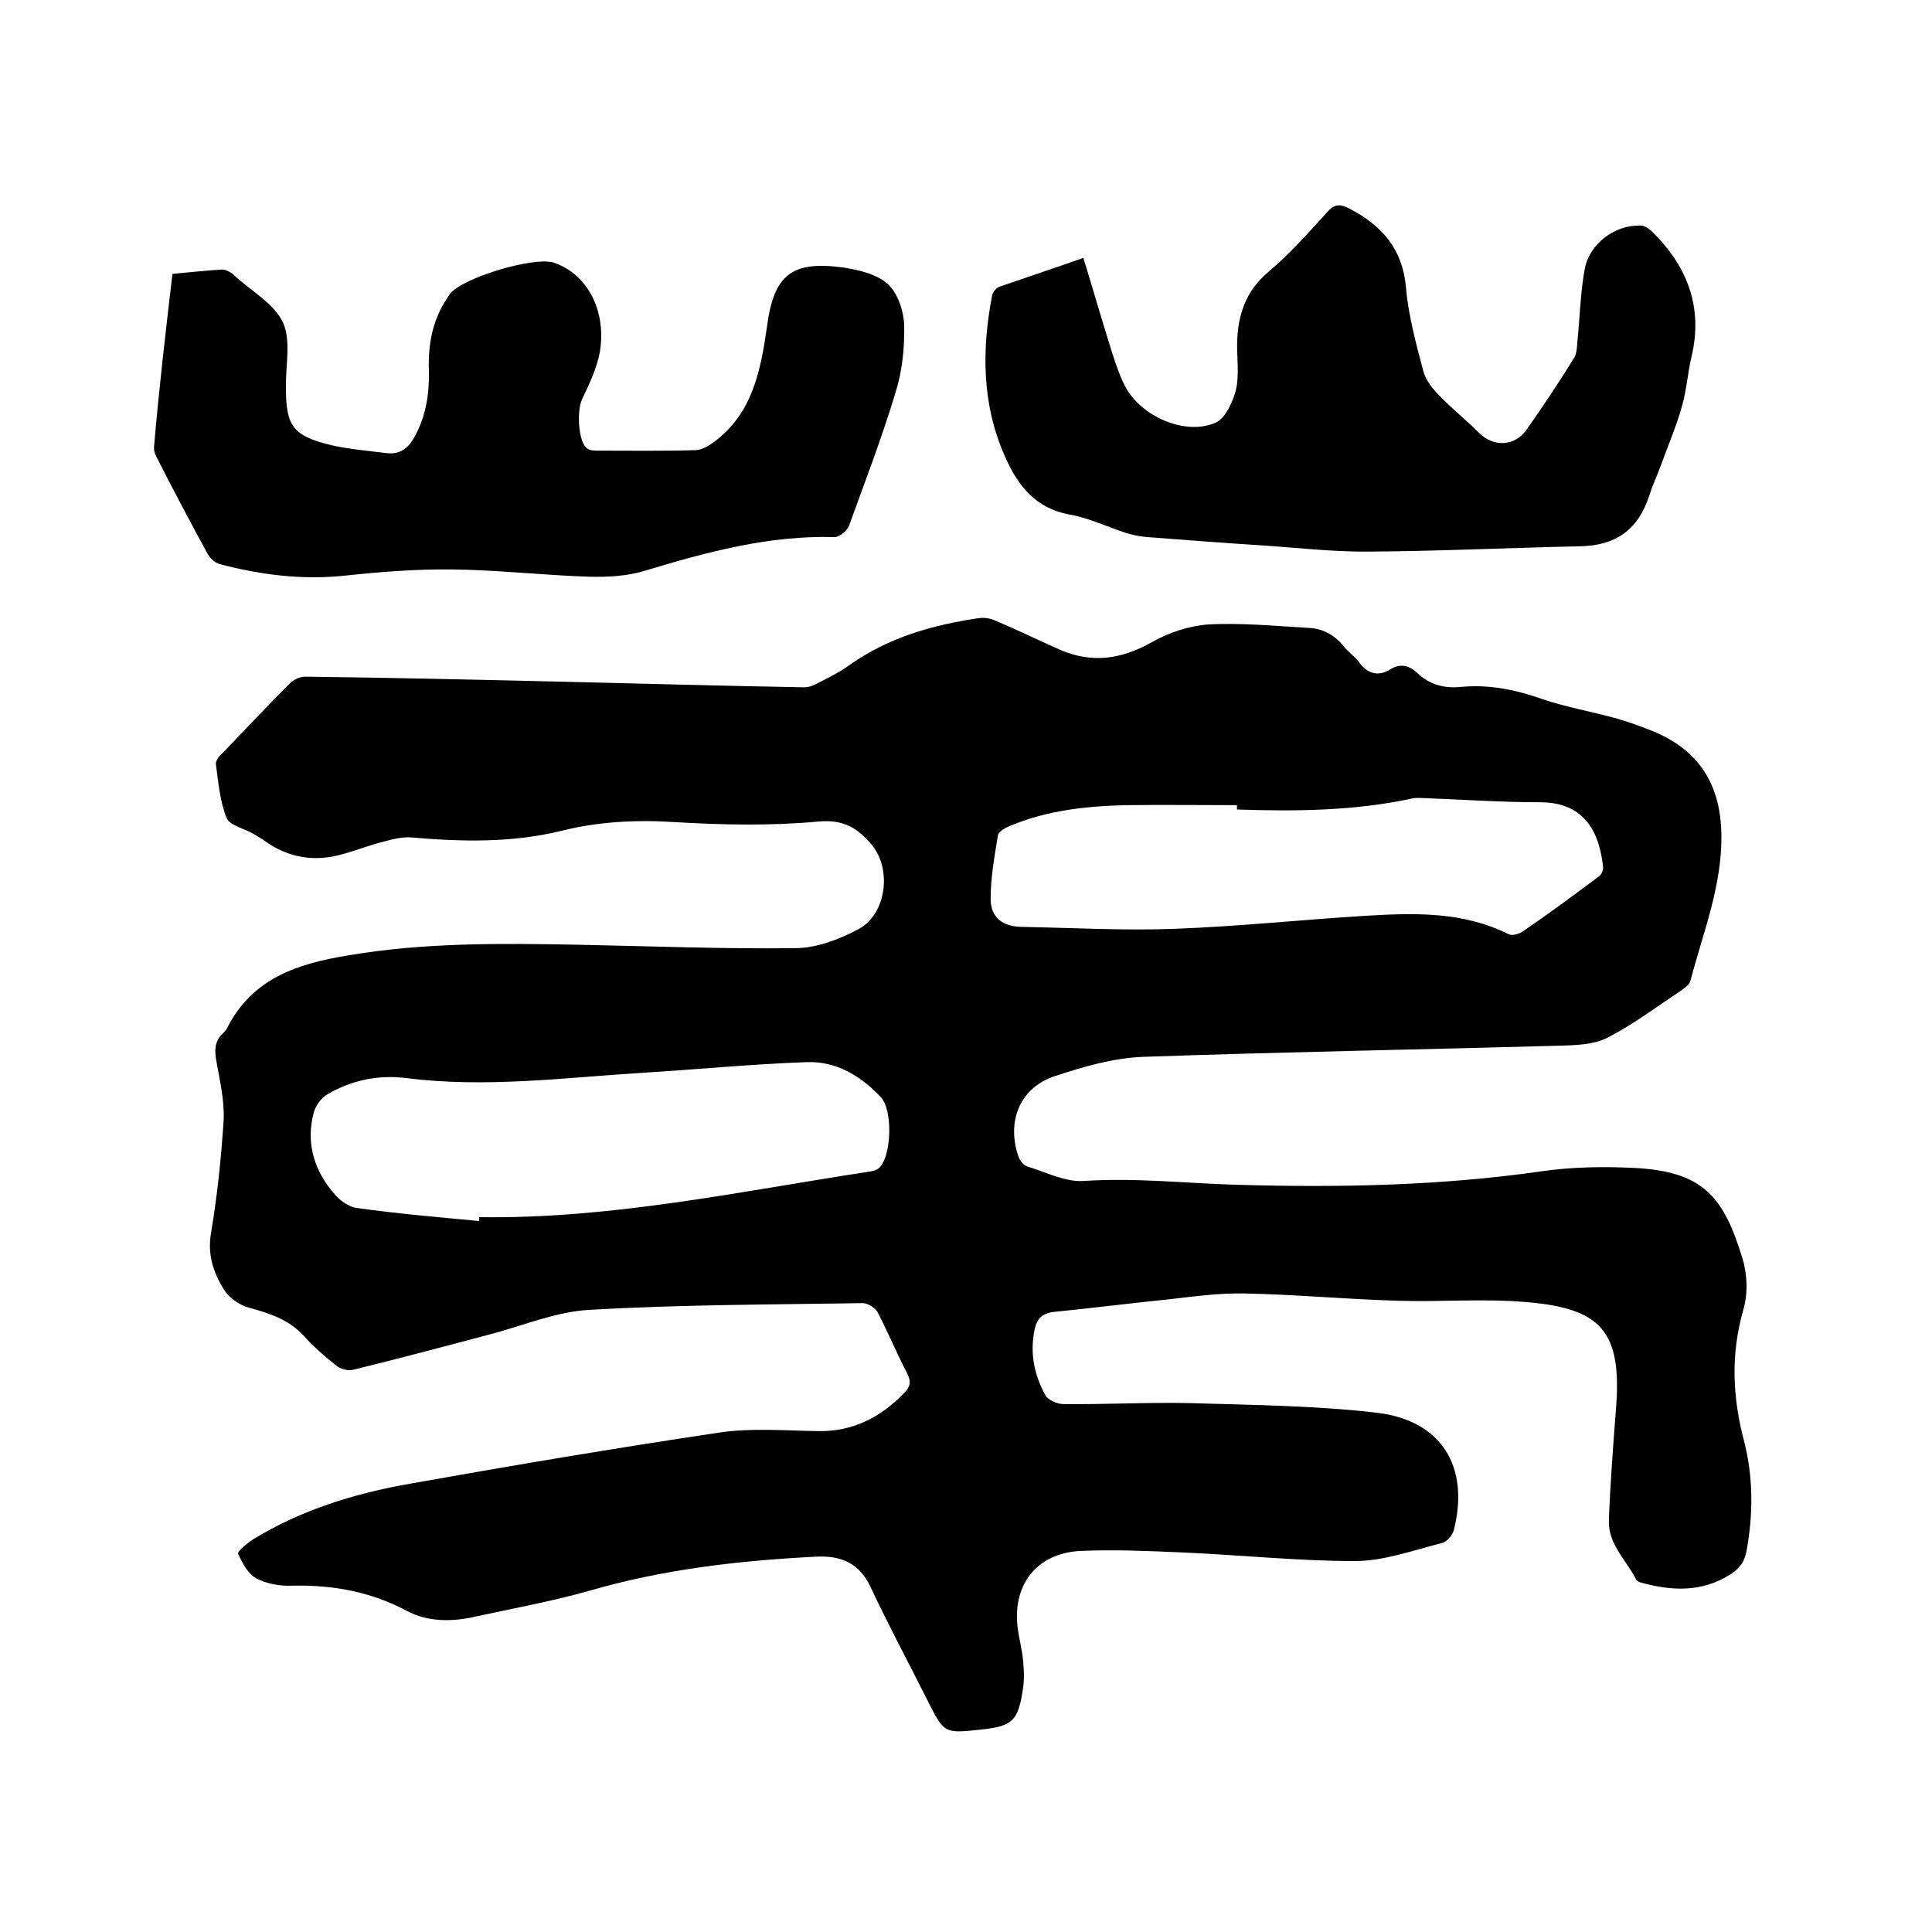
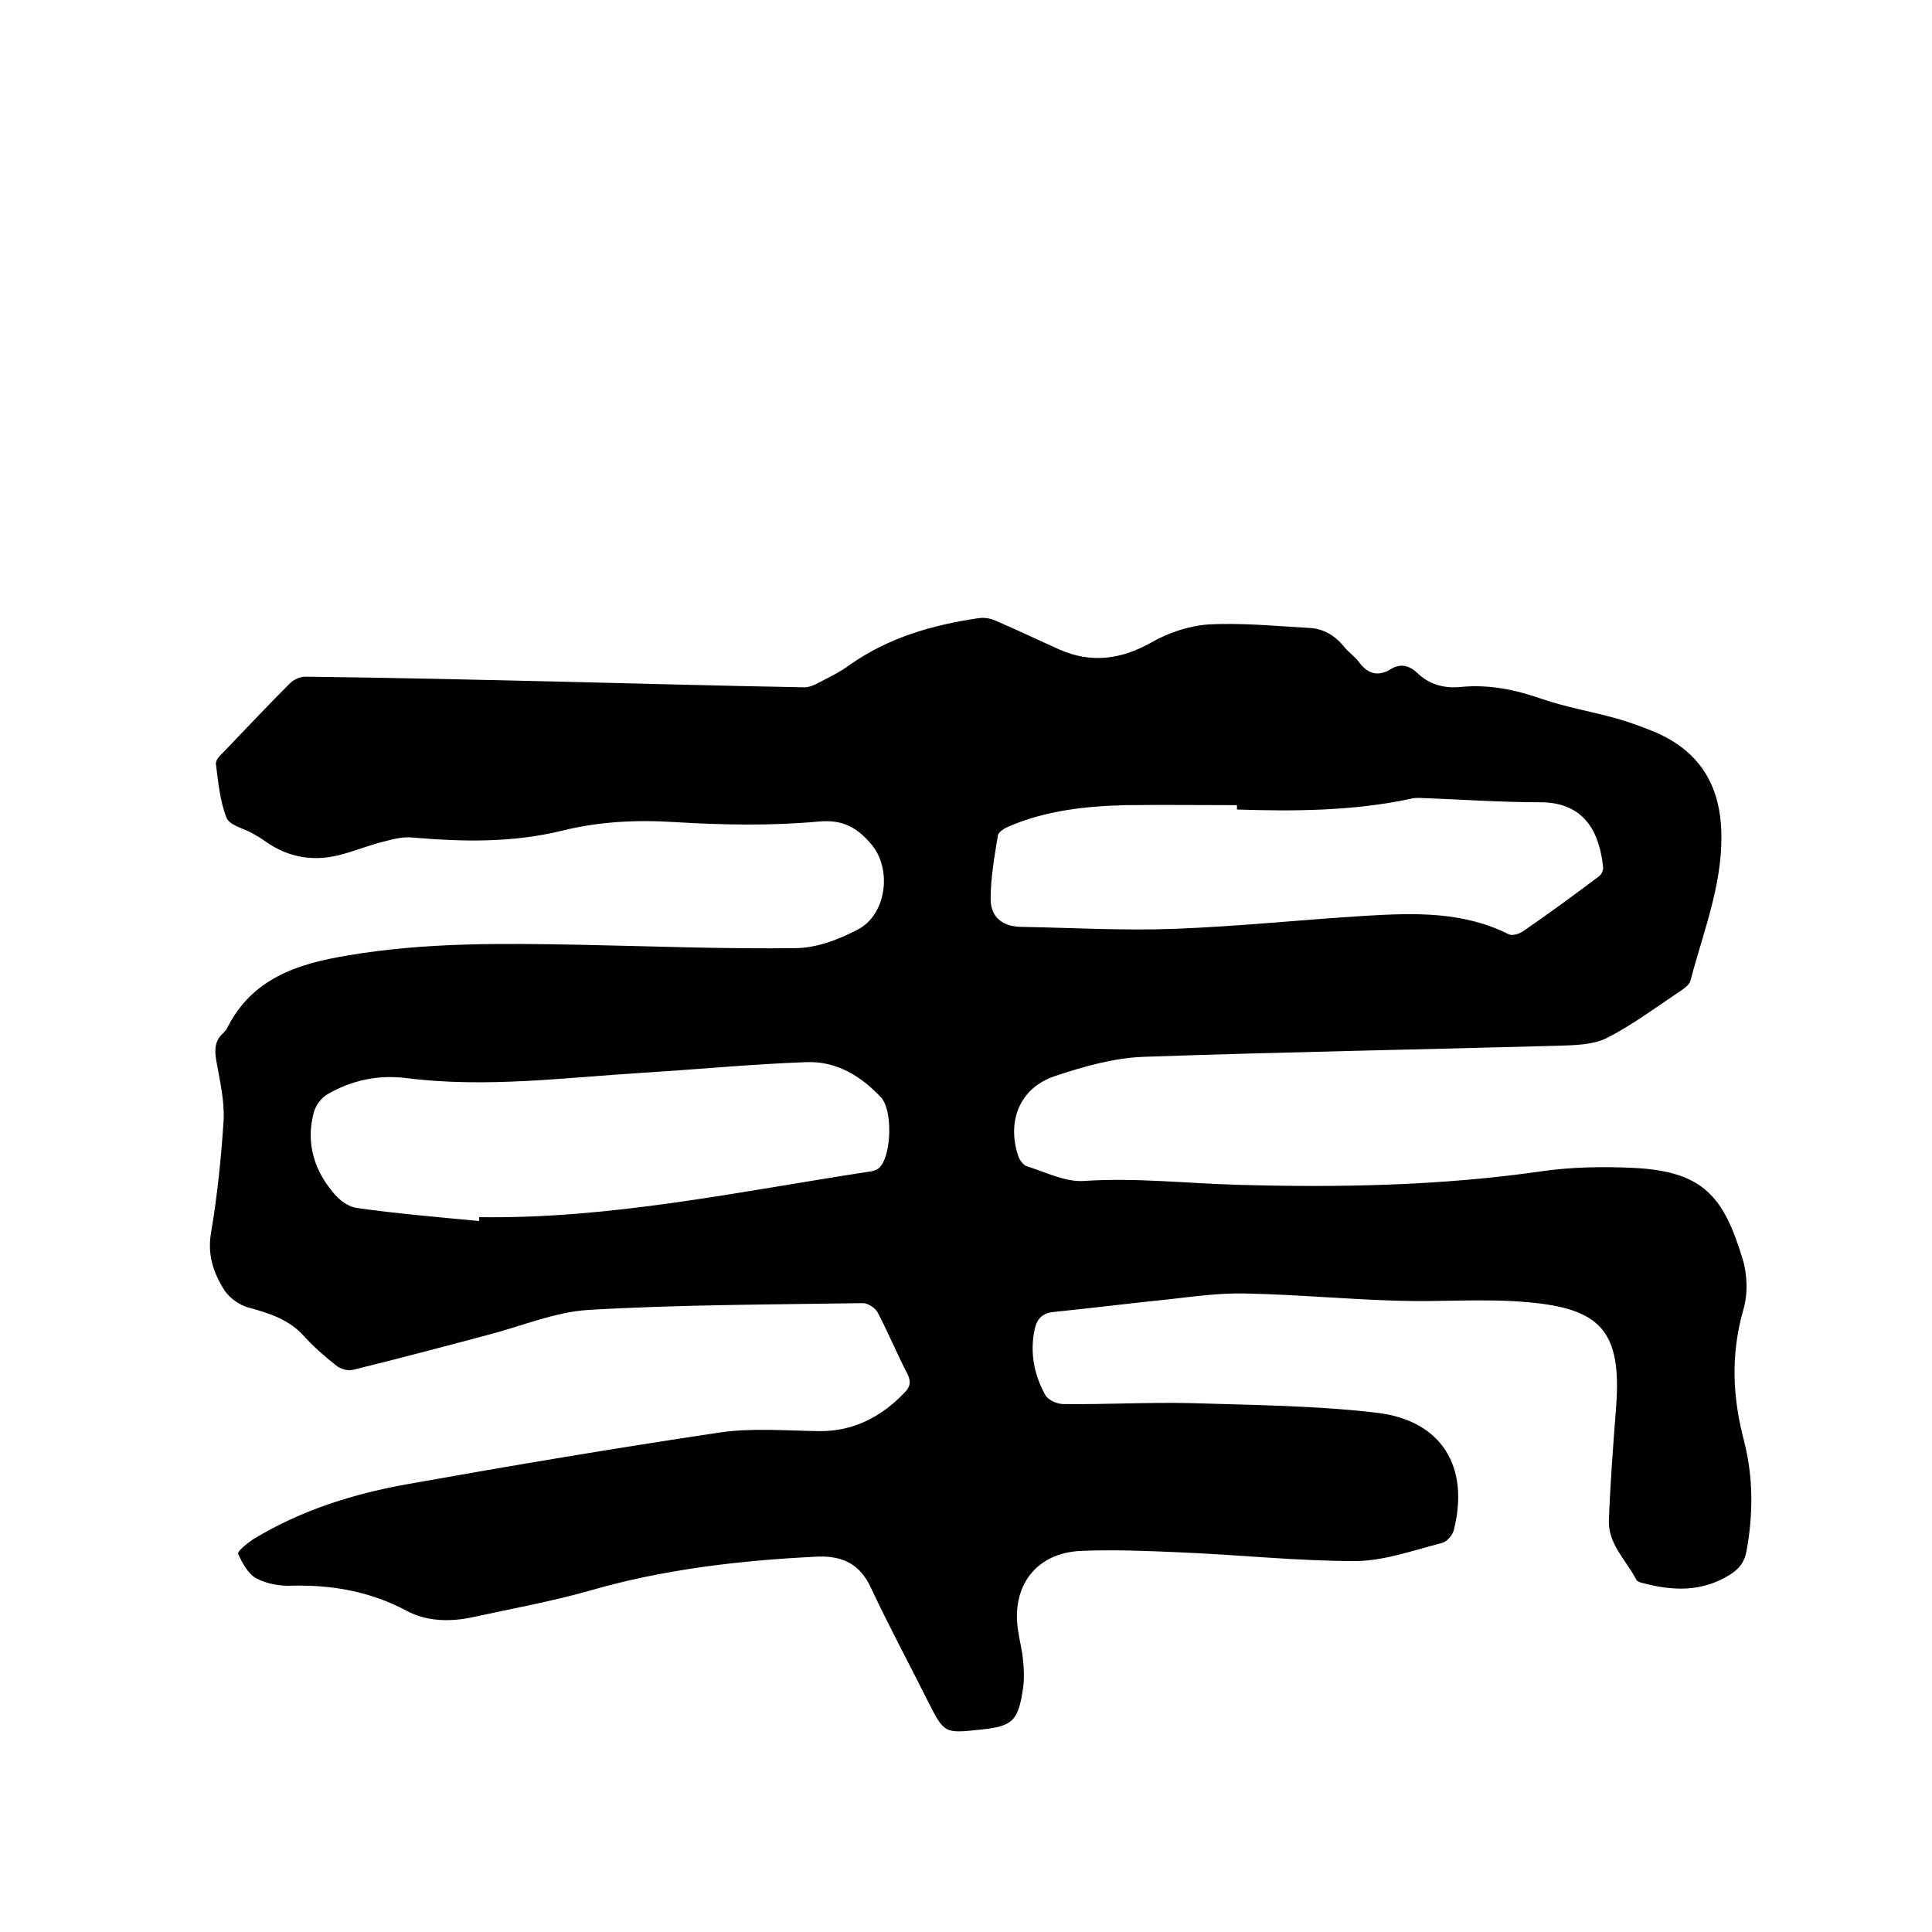
<svg xmlns="http://www.w3.org/2000/svg" enable-background="new 0 0 400 400" viewBox="0 0 400 400">
  <path d="m114.8 141.1c17.2.4 34.5.9 51.7 1.2 1 0 2-.4 2.9-.9 2.3-1.2 4.6-2.3 6.6-3.8 8-5.6 17-8.2 26.5-9.6 1.2-.2 2.5 0 3.6.5 4.5 1.9 8.8 4 13.3 6 6.6 2.9 12.8 2 19-1.5 3.5-2 7.7-3.4 11.6-3.7 6.9-.4 13.9.3 20.9.7 3 .1 5.4 1.5 7.3 3.8.9 1.2 2.2 2 3.1 3.2 1.8 2.5 4 3.2 6.7 1.5 2-1.2 3.8-.7 5.4.8 2.6 2.5 5.7 3.3 9.3 2.9 5.7-.5 11.1.6 16.5 2.5 5 1.7 10.2 2.6 15.3 4 2.5.7 5 1.6 7.5 2.6 9.7 3.9 14.3 11.1 14.4 21.7.1 10.5-3.8 20.1-6.4 30-.2.9-1.3 1.6-2.1 2.2-5 3.3-9.9 7-15.2 9.7-2.8 1.4-6.5 1.5-9.8 1.6-28.7.8-57.3 1.3-86 2.3-6.2.2-12.5 2-18.5 4-7.2 2.4-10 9.2-7.6 16.5.3.9 1.1 2 1.9 2.2 3.9 1.2 7.9 3.3 11.8 3 10.6-.7 21.1.5 31.7.8 21.1.6 42.1.2 63-2.8 6.2-.9 12.7-1 19-.7 14.5.7 18.7 6 22.6 18.9 1 3.3 1.1 7.3.1 10.6-2.6 9.2-2.2 18 .2 27.1 1.9 7.4 1.9 15.1.5 22.7-.4 2.3-1.5 3.7-3.4 4.9-5.9 3.7-12 3.4-18.3 1.7-.4-.1-.9-.3-1.1-.6-2.1-4.1-5.9-7.4-5.7-12.4.3-7.8.9-15.6 1.5-23.4 1.2-15.8-3.3-20.4-18.4-21.7-8.9-.8-18 0-26.9-.3-10.6-.3-21.1-1.3-31.7-1.5-5.1-.1-10.3.6-15.5 1.2-7.9.8-15.8 1.8-23.7 2.6-2.5.2-3.7 1.3-4.2 3.7-1 4.8-.1 9.3 2.2 13.5.6 1.1 2.5 1.9 3.8 1.9 8.8.1 17.6-.4 26.3-.2 12.9.4 25.8.5 38.6 2 13.4 1.6 19.2 11.2 15.9 24.3-.3 1.1-1.5 2.5-2.6 2.7-5.9 1.5-11.9 3.7-17.9 3.7-12 0-24-1.3-36.1-1.8-6.9-.3-13.8-.6-20.6-.3-9.3.4-14.5 7.3-13 16.6.3 2 .8 3.9 1 5.9s.3 4 0 6c-1 6.8-2.2 7.8-8.8 8.5-7.5.8-7.5.8-10.9-5.9-3.9-7.8-8.1-15.6-11.8-23.5-2.4-5.2-6.3-6.7-11.5-6.4-15.8.8-31.4 2.6-46.6 7-8.1 2.3-16.5 3.8-24.7 5.6-4.5.9-9.2.8-13.3-1.4-7.5-4-15.4-5.4-23.8-5.2-2.5.1-5.2-.4-7.3-1.5-1.7-.9-2.9-3.1-3.8-5.1-.2-.5 1.9-2.2 3.1-3 10-6.1 21-9.5 32.4-11.5 21.3-3.8 42.7-7.4 64.1-10.6 6.7-1 13.7-.4 20.6-.3 7.1.1 12.9-2.9 17.7-7.9 1.2-1.2 1.5-2.2.7-3.9-2.2-4.2-4-8.6-6.2-12.8-.5-.9-2-1.9-3-1.9-18.9.3-37.9.3-56.8 1.4-6.9.4-13.7 3.3-20.6 5.1-9.4 2.5-18.8 5-28.2 7.3-1.1.3-2.7-.2-3.5-.9-2.3-1.8-4.6-3.8-6.6-6-3.1-3.5-7.2-4.8-11.6-6-1.8-.5-3.8-1.9-4.9-3.5-2.3-3.6-3.6-7.4-2.8-12 1.3-7.7 2.1-15.5 2.6-23.3.2-4-.8-8.2-1.5-12.2-.4-2.2-.4-4.2 1.4-5.8.3-.3.6-.6.8-1 5.2-10.4 14.7-13.4 25.1-15.1 15.9-2.7 31.8-2.5 47.8-2.2 15 .3 30 .9 45.1.7 4.2-.1 8.7-1.8 12.5-3.8 6-3 7.3-12.5 2.9-17.7-2.9-3.4-5.8-5.2-11-4.7-9.9.9-19.9.7-29.8.1-7.9-.5-15.7-.1-23.3 1.8-10.2 2.5-20.5 2.3-30.9 1.4-1.9-.2-3.9.3-5.8.8-2.9.7-5.6 1.8-8.5 2.6-5.8 1.7-11.3.9-16.3-2.7-.8-.6-1.6-1-2.4-1.5-1.9-1.1-4.9-1.7-5.5-3.3-1.4-3.5-1.7-7.4-2.2-11.1-.1-.7.7-1.7 1.4-2.3 4.6-4.8 9.2-9.7 13.9-14.4.8-.8 2.1-1.4 3.2-1.4 17.4.2 34.5.6 51.6 1zm-15.6 111.7c0-.3 0-.5 0-.8 27.3.4 53.8-5.3 80.6-9.4.9-.1 2-.4 2.5-1.1 2.3-2.8 2.5-11.7.1-14.3-4.1-4.4-9.2-7.5-15.3-7.3-11.3.4-22.6 1.5-33.9 2.2-16.3 1-32.6 3.2-49.1 1.1-5.7-.7-11.2.4-16.2 3.3-1.3.7-2.5 2.3-2.9 3.7-1.8 6.5.1 12.4 4.5 17.3 1.1 1.2 2.8 2.4 4.4 2.6 8.5 1.2 16.9 1.9 25.3 2.7zm156.9-85.2c0-.3 0-.6 0-.9-7.7 0-15.4-.1-23.1 0-8.2.2-16.3 1.1-23.9 4.3-1 .4-2.4 1.2-2.5 2-.7 4.3-1.5 8.7-1.5 13.1 0 3.9 2.6 5.8 6.5 5.8 10.6.2 21.2.8 31.7.4 13.2-.5 26.4-1.9 39.5-2.7 10.1-.6 20.1-.9 29.5 3.8.7.4 2.1 0 2.9-.5 5.4-3.7 10.7-7.6 15.9-11.5.5-.4.9-1.3.8-1.9-.7-6.7-3.5-13.4-13-13.4-8.3 0-16.7-.6-25-.9-.6 0-1.3 0-1.9.2-11.8 2.5-23.9 2.6-35.9 2.2z" />
-   <path d="m35.7 56.7c3.5-.3 6.9-.7 10.3-.9.6 0 1.2.3 1.7.6.4.2.7.5 1 .8 3.4 3.1 8.1 5.7 9.9 9.6 1.7 3.8.5 8.9.6 13.5 0 7.8 1.4 9.9 9.1 11.8 3.8.9 7.7 1.2 11.6 1.7 2.9.4 4.7-1 6-3.5 2.3-4.2 3-8.8 2.9-13.5-.2-5.4.7-10.5 3.8-15.1.2-.3.3-.5.5-.8 2.6-3.4 17.6-7.9 21.6-6.5 6.8 2.3 10.9 9.8 9.5 18.4-.6 3.4-2.2 6.7-3.7 9.9-1.1 2.3-.8 8.7 1 10.1.6.5 1.6.5 2.4.5 6.7 0 13.3.1 20-.1 1.3 0 2.7-.8 3.8-1.6 8.1-5.9 9.8-14.9 11.1-24 1.4-10.7 5.1-13.7 15.9-12.2 3.2.5 7 1.4 9.2 3.5 2 1.9 3.2 5.5 3.3 8.4.1 4.7-.4 9.6-1.8 14-2.8 9.3-6.3 18.4-9.6 27.5-.4 1.1-2 2.4-3 2.4-13.6-.4-26.5 3.1-39.4 7-3.6 1.1-7.7 1.3-11.5 1.2-9.4-.3-18.8-1.4-28.2-1.5-7.5-.1-15 .5-22.5 1.3-8.8.9-17.3-.2-25.7-2.4-1-.3-2-1.2-2.5-2.1-3.6-6.6-7.1-13.2-10.5-19.9-.4-.7-.7-1.6-.6-2.4 1-11.8 2.4-23.7 3.8-35.7z" />
-   <path d="m224.3 53.4c2.1 6.8 4 13.5 6.1 20.1.7 2.1 1.4 4.2 2.4 6.2 3.2 6.5 12.6 10.6 18.9 7.8 1.8-.8 3.2-3.6 3.9-5.8.8-2.3.7-5 .6-7.5-.4-6.9.7-13.1 6.4-17.9 4.4-3.7 8.3-8.1 12.2-12.4 1.5-1.7 2.7-1.7 4.6-.7 6.7 3.5 11 8.3 11.7 16.4.5 5.8 2.1 11.6 3.6 17.3.5 1.9 2 3.7 3.4 5.1 2.6 2.7 5.5 5 8.1 7.6 3 3 7.4 2.9 9.9-.7 3.4-4.8 6.7-9.8 9.8-14.8.6-1 .6-2.4.7-3.6.5-4.9.6-9.9 1.5-14.8 1-5.3 6.3-9.2 11.6-9 .9 0 1.9.8 2.6 1.5 7.2 7.2 10.3 15.6 7.9 25.7-.8 3.4-1 6.9-2 10.3-1.1 4-2.8 7.9-4.2 11.8-.8 2.2-1.8 4.3-2.5 6.5-2.3 7.1-6.8 10.4-14.2 10.6-14.5.3-29 1-43.5 1.1-7.6.1-15.2-.8-22.8-1.3-7.8-.5-15.6-1.1-23.4-1.7-1.5-.1-2.9-.4-4.3-.8-4-1.3-7.9-3.2-12-3.9-6.9-1.3-10.5-5.9-13.1-11.7-4.9-10.8-5-22.1-2.8-33.6.1-.7.9-1.7 1.7-1.9 5.8-2 11.5-3.9 17.2-5.9z" />
</svg>